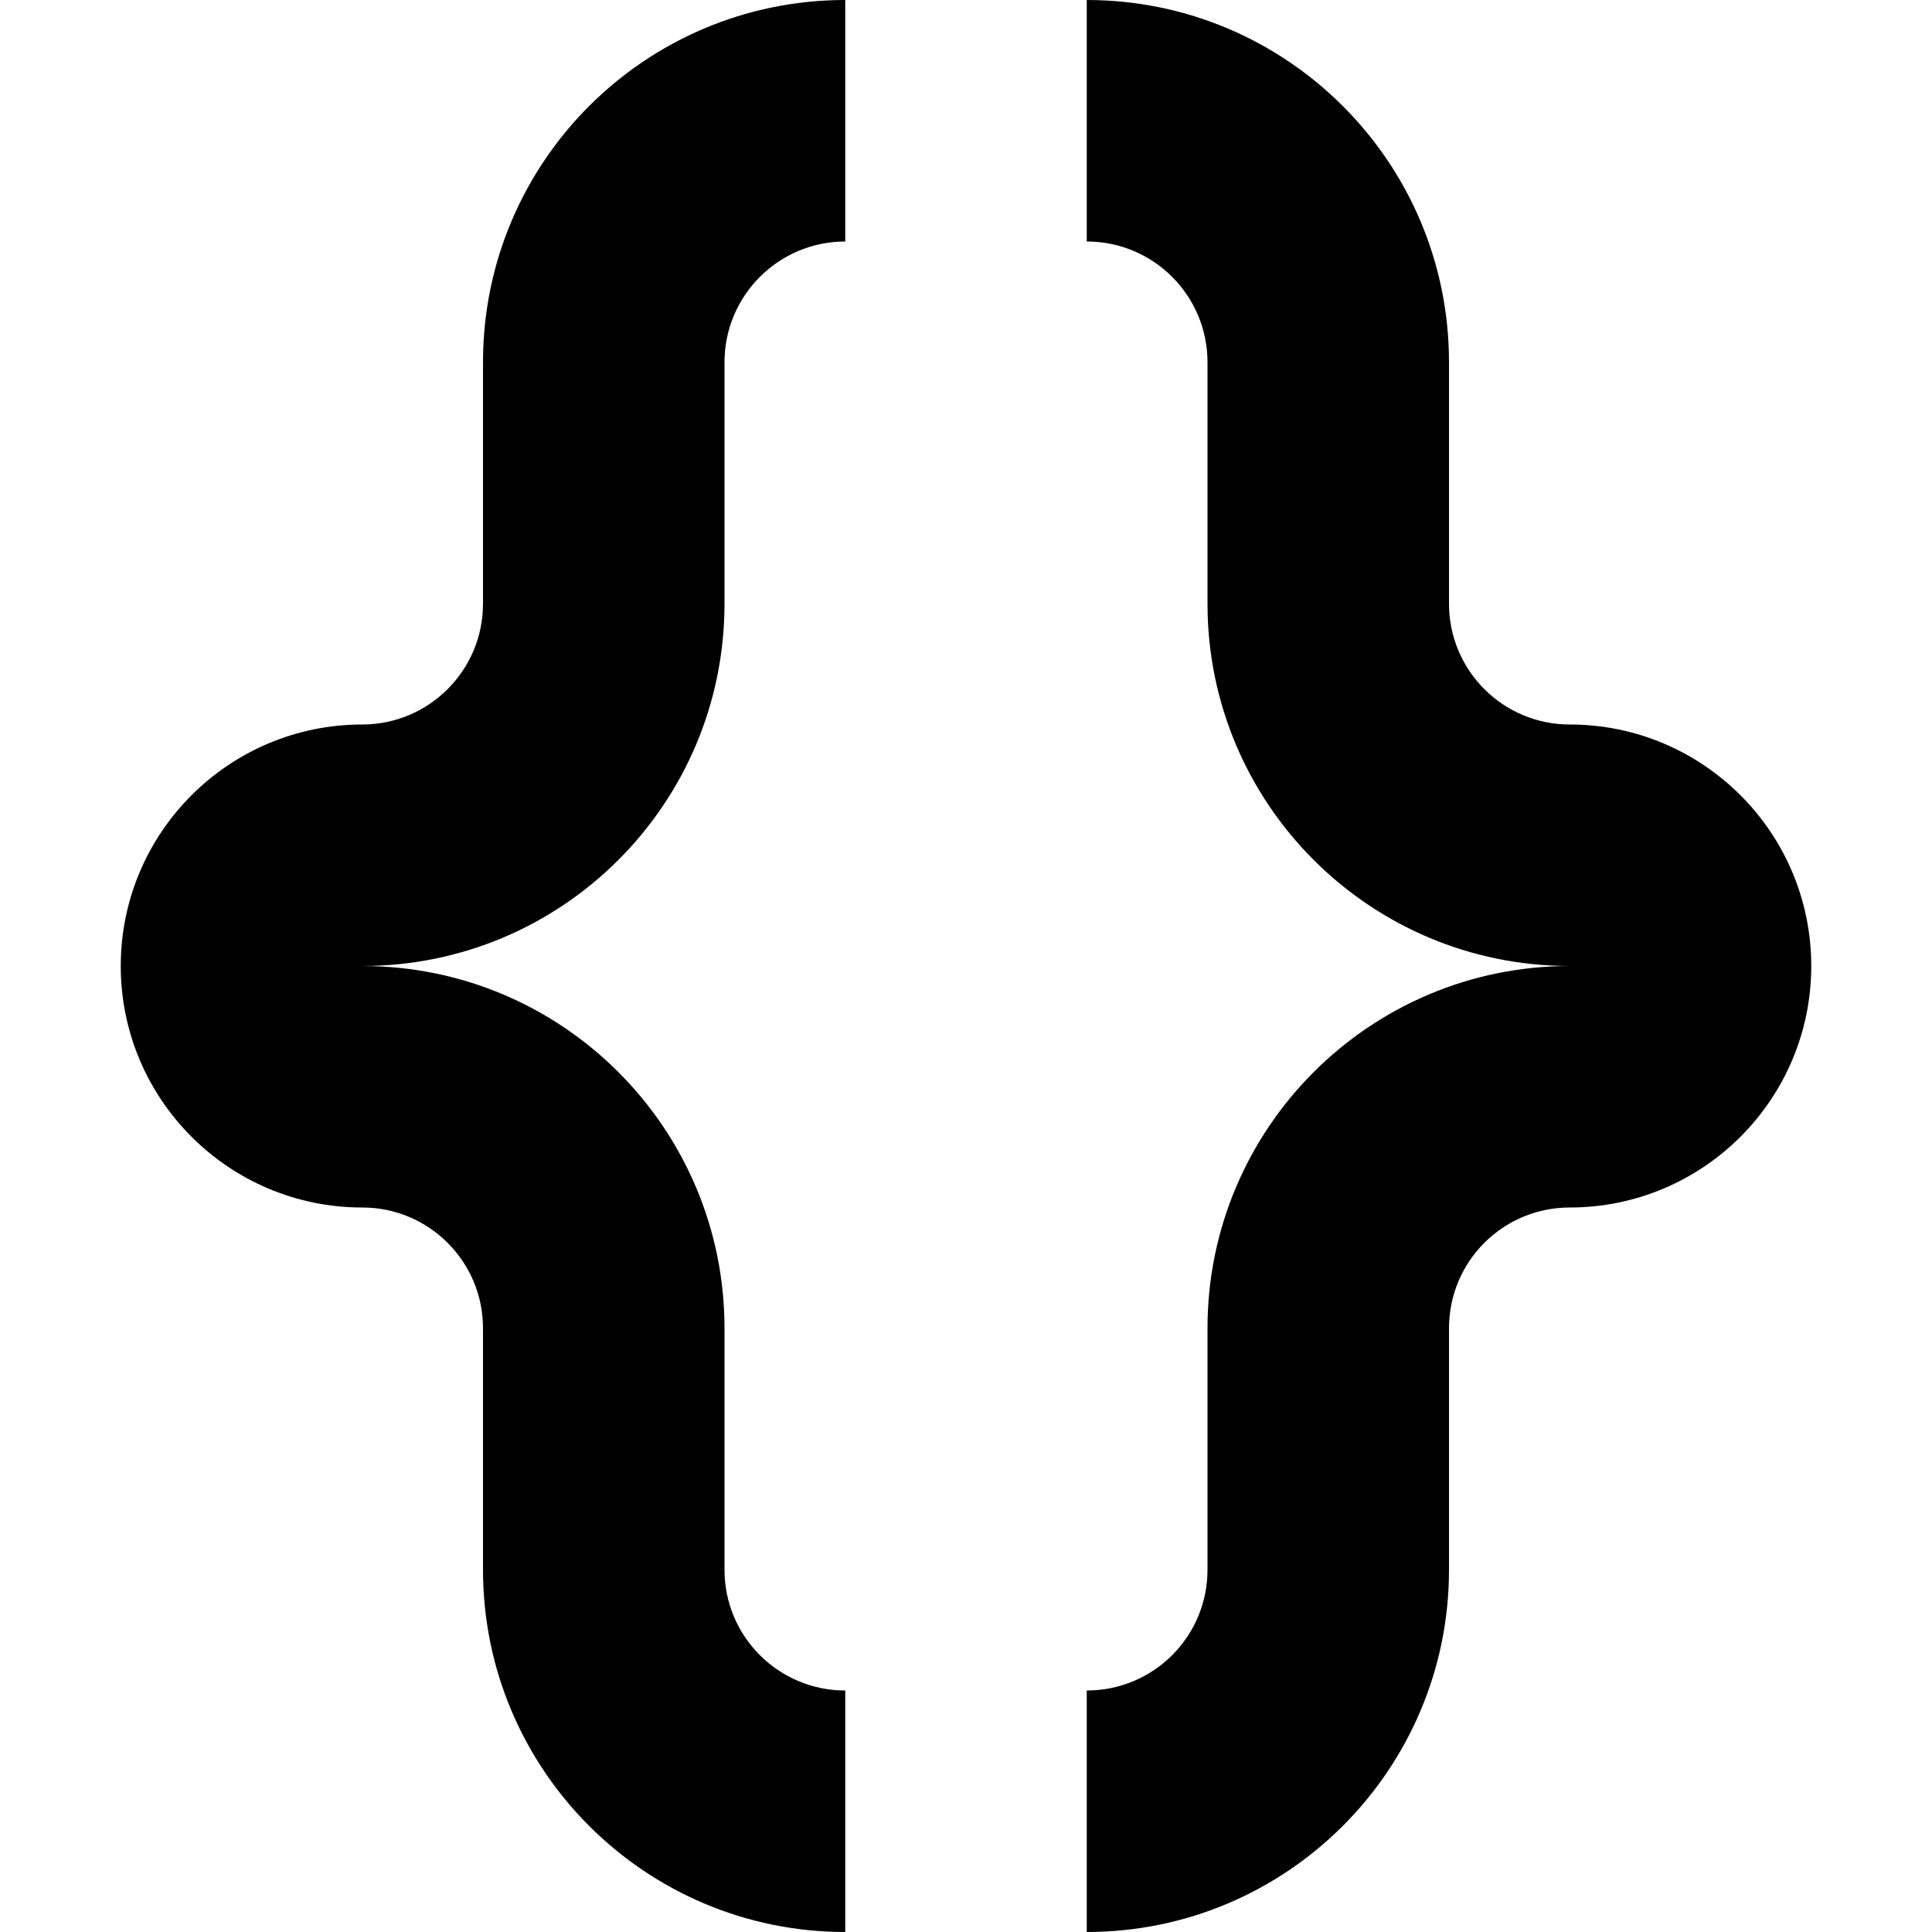
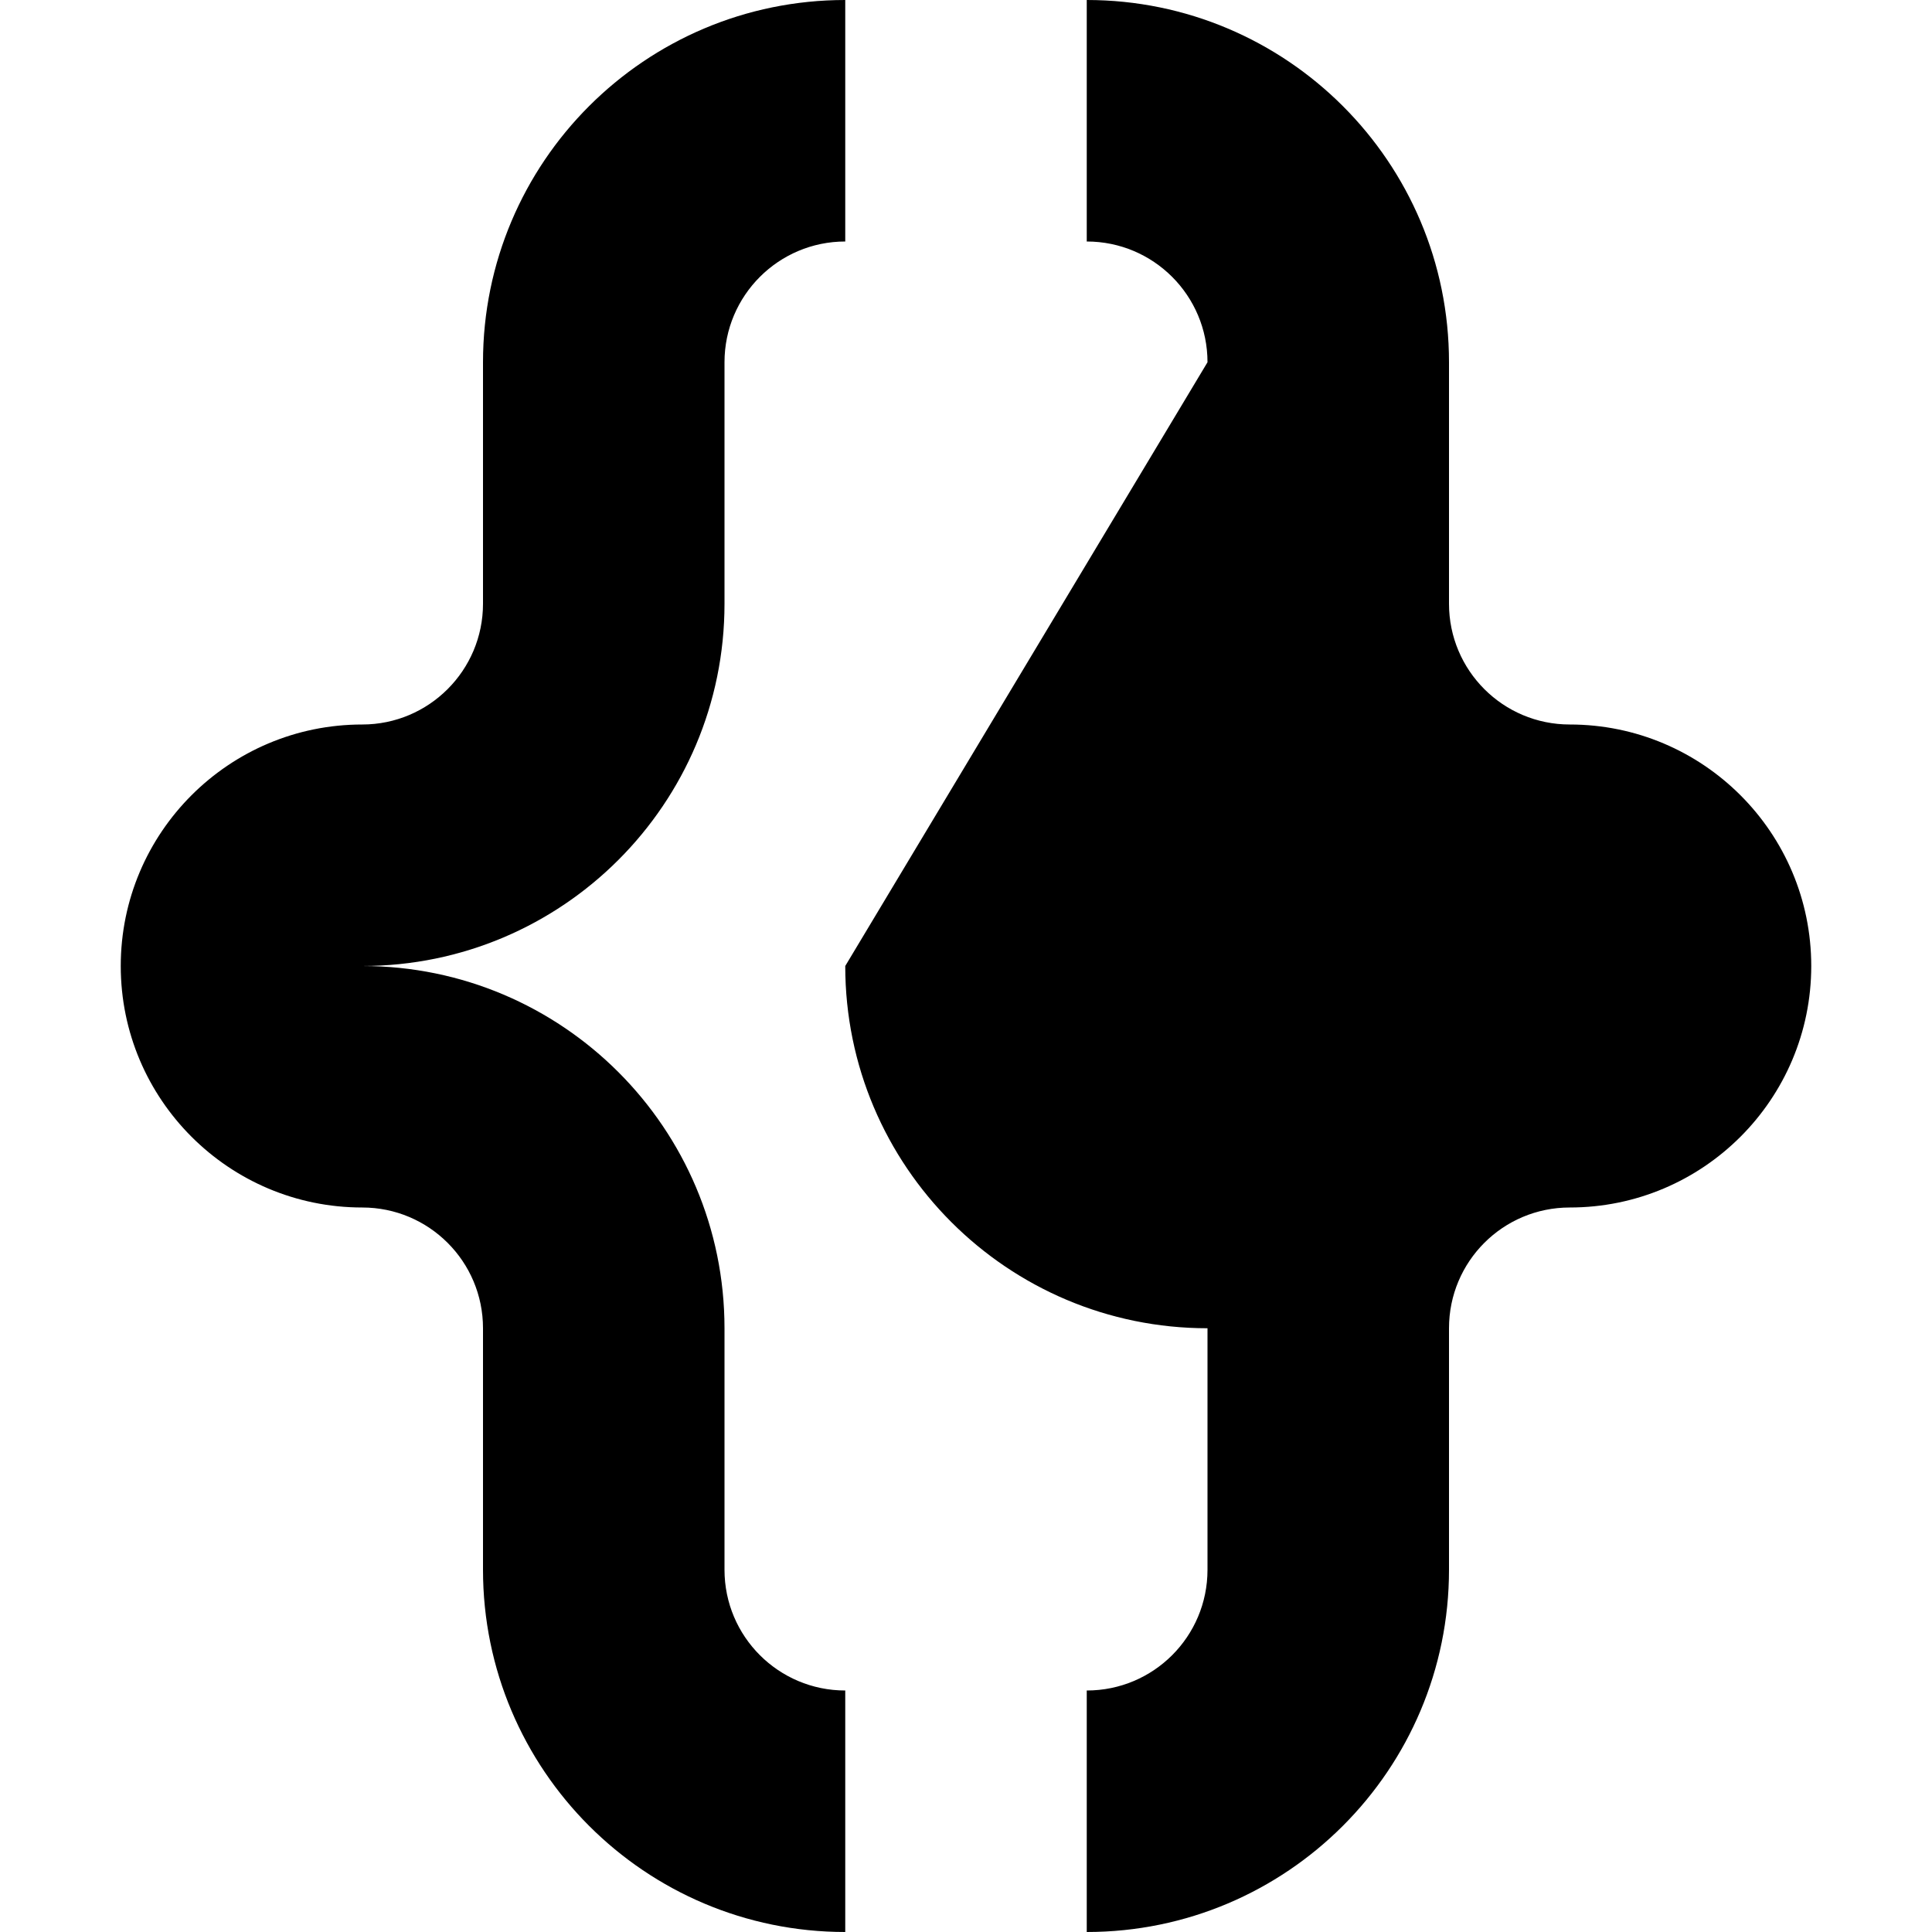
<svg xmlns="http://www.w3.org/2000/svg" version="1.1" id="Layer_1" x="0px" y="0px" width="48px" height="48px" viewBox="0 0 48 48" enable-background="new 0 0 16 16" xml:space="preserve" fill="#000000">
-   <path d="M 39.00,30.00L 39.00,30.00c-1.659,0.00-3.00,1.341-3.00,3.00l0.00,6.00 c0.00,4.968-4.032,9.00-9.00,9.00l0.00,-6.00 c 1.659,0.00, 3.00-1.341, 3.00-3.00l0.00,-6.00 c0.00-4.968, 4.032-9.00, 9.00-9.00c-4.968,0.00-9.00-4.029-9.00-9.00L30.00,9.00 l0.00,0.00c0.00-1.656-1.341-3.00-3.00-3.00L27.00,0.00 c 4.968,0.00, 9.00,4.029, 9.00,9.00l0.00,6.00 c0.00,1.656, 1.341,3.00, 3.00,3.00c 3.312,0.00, 6.00,2.688, 6.00,6.00S 42.312,30.00, 39.00,30.00z M 12.00,39.00l0.00,-6.00 c0.00-1.659-1.344-3.00-3.00-3.00l0.00,0.00c-3.312,0.00-6.00-2.688-6.00-6.00s 2.688-6.00, 6.00-6.00 c 1.656,0.00, 3.00-1.344, 3.00-3.00L12.00,9.00 c0.00-4.971, 4.029-9.00, 9.00-9.00l0.00,6.00 C 19.344,6.00, 18.00,7.344, 18.00,9.00l0.00,0.00l0.00,6.00 c0.00,4.971-4.029,9.00-9.00,9.00c 4.971,0.00, 9.00,4.032, 9.00,9.00l0.00,6.00 c0.00,1.659, 1.344,3.00, 3.00,3.00l0.00,6.00 C 16.029,48.00, 12.00,43.968, 12.00,39.00z" />
+   <path d="M 39.00,30.00L 39.00,30.00c-1.659,0.00-3.00,1.341-3.00,3.00l0.00,6.00 c0.00,4.968-4.032,9.00-9.00,9.00l0.00,-6.00 c 1.659,0.00, 3.00-1.341, 3.00-3.00l0.00,-6.00 c-4.968,0.00-9.00-4.029-9.00-9.00L30.00,9.00 l0.00,0.00c0.00-1.656-1.341-3.00-3.00-3.00L27.00,0.00 c 4.968,0.00, 9.00,4.029, 9.00,9.00l0.00,6.00 c0.00,1.656, 1.341,3.00, 3.00,3.00c 3.312,0.00, 6.00,2.688, 6.00,6.00S 42.312,30.00, 39.00,30.00z M 12.00,39.00l0.00,-6.00 c0.00-1.659-1.344-3.00-3.00-3.00l0.00,0.00c-3.312,0.00-6.00-2.688-6.00-6.00s 2.688-6.00, 6.00-6.00 c 1.656,0.00, 3.00-1.344, 3.00-3.00L12.00,9.00 c0.00-4.971, 4.029-9.00, 9.00-9.00l0.00,6.00 C 19.344,6.00, 18.00,7.344, 18.00,9.00l0.00,0.00l0.00,6.00 c0.00,4.971-4.029,9.00-9.00,9.00c 4.971,0.00, 9.00,4.032, 9.00,9.00l0.00,6.00 c0.00,1.659, 1.344,3.00, 3.00,3.00l0.00,6.00 C 16.029,48.00, 12.00,43.968, 12.00,39.00z" />
</svg>